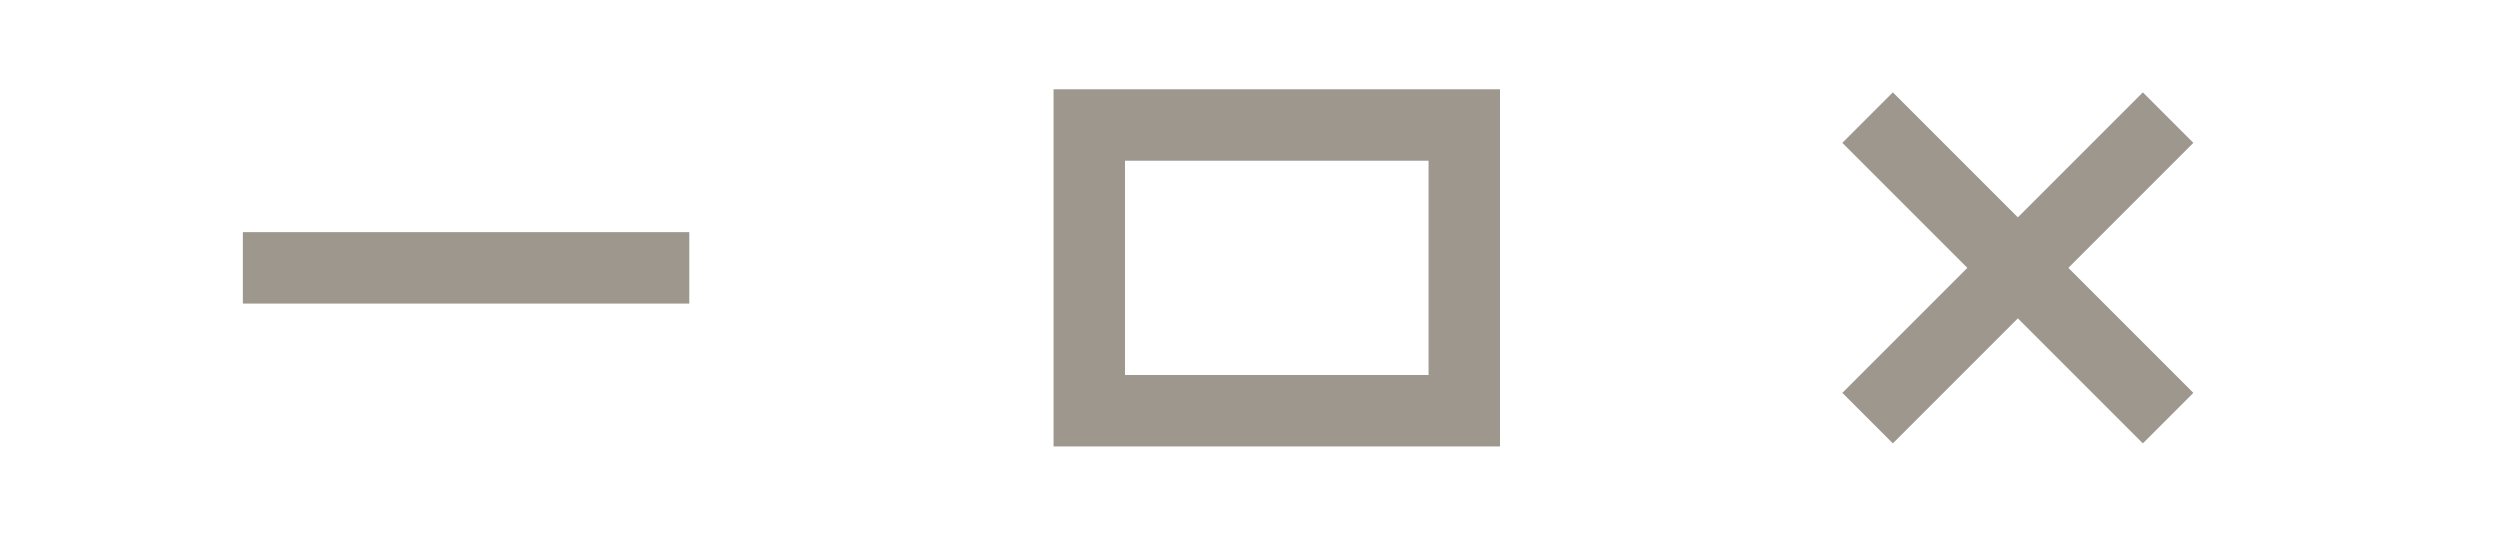
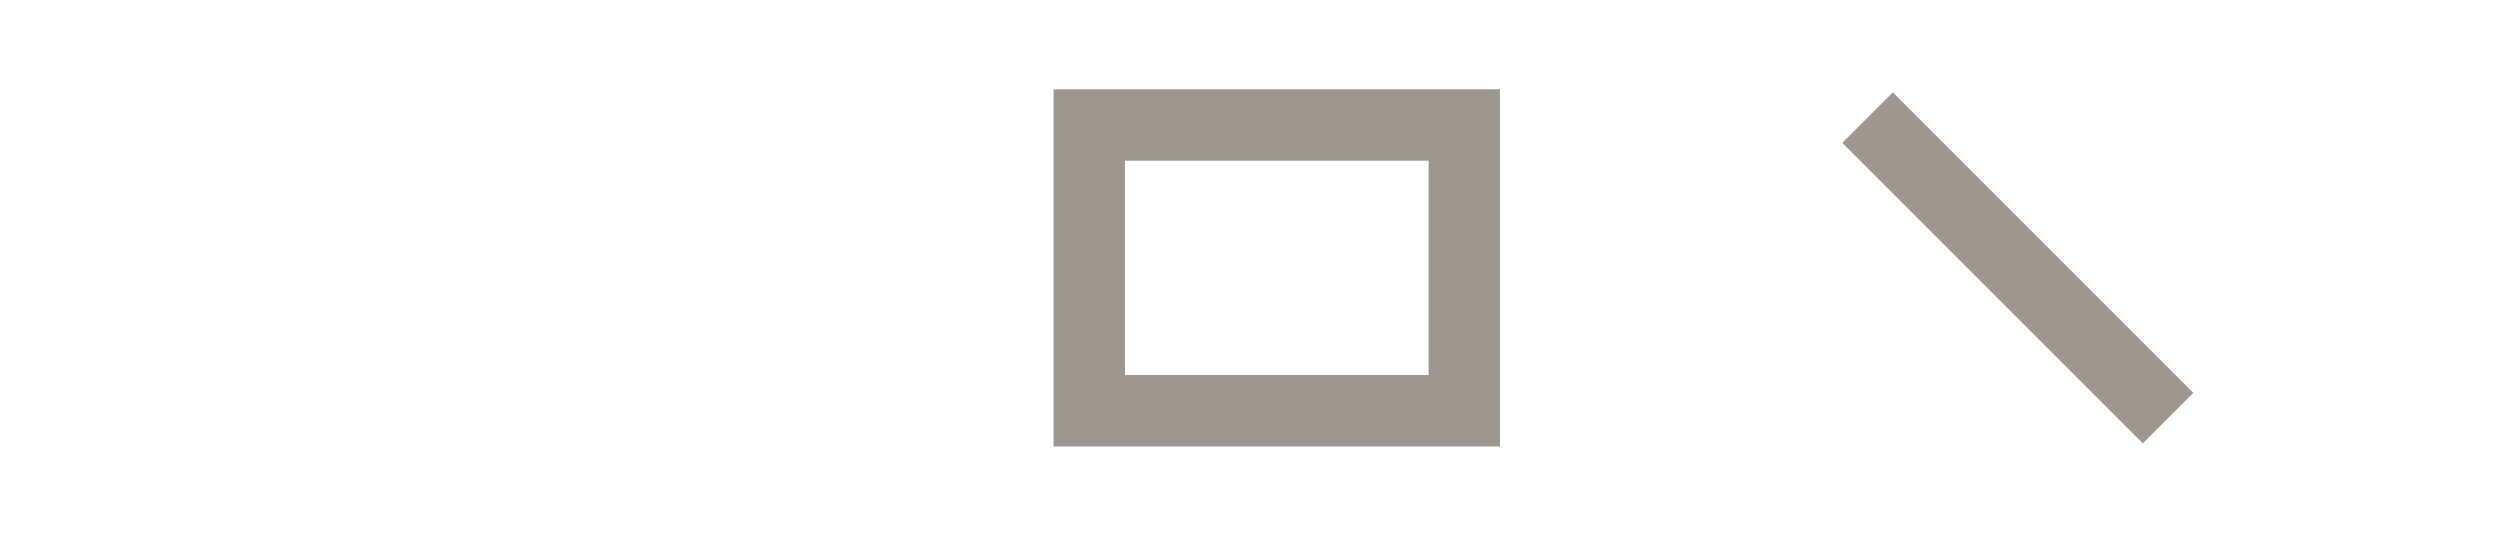
<svg xmlns="http://www.w3.org/2000/svg" version="1.1" id="Layer_1" x="0px" y="0px" width="70px" height="15px" viewBox="0 0 70 15" style="enable-background:new 0 0 70 15;" xml:space="preserve">
  <style type="text/css">
	.st0{fill:none;stroke:#9E978E;stroke-width:2;stroke-miterlimit:10;}
	.st1{fill:none;stroke:#9E978E;stroke-width:2;stroke-linecap:square;stroke-miterlimit:10;}
</style>
  <rect x="30.5" y="3.5" class="st0" width="10.5" height="8" />
-   <line class="st1" x1="18.3" y1="7.5" x2="7.8" y2="7.5" />
  <line class="st1" x1="53" y1="4" x2="60" y2="11" />
-   <line class="st1" x1="53" y1="11" x2="60" y2="4" />
</svg>